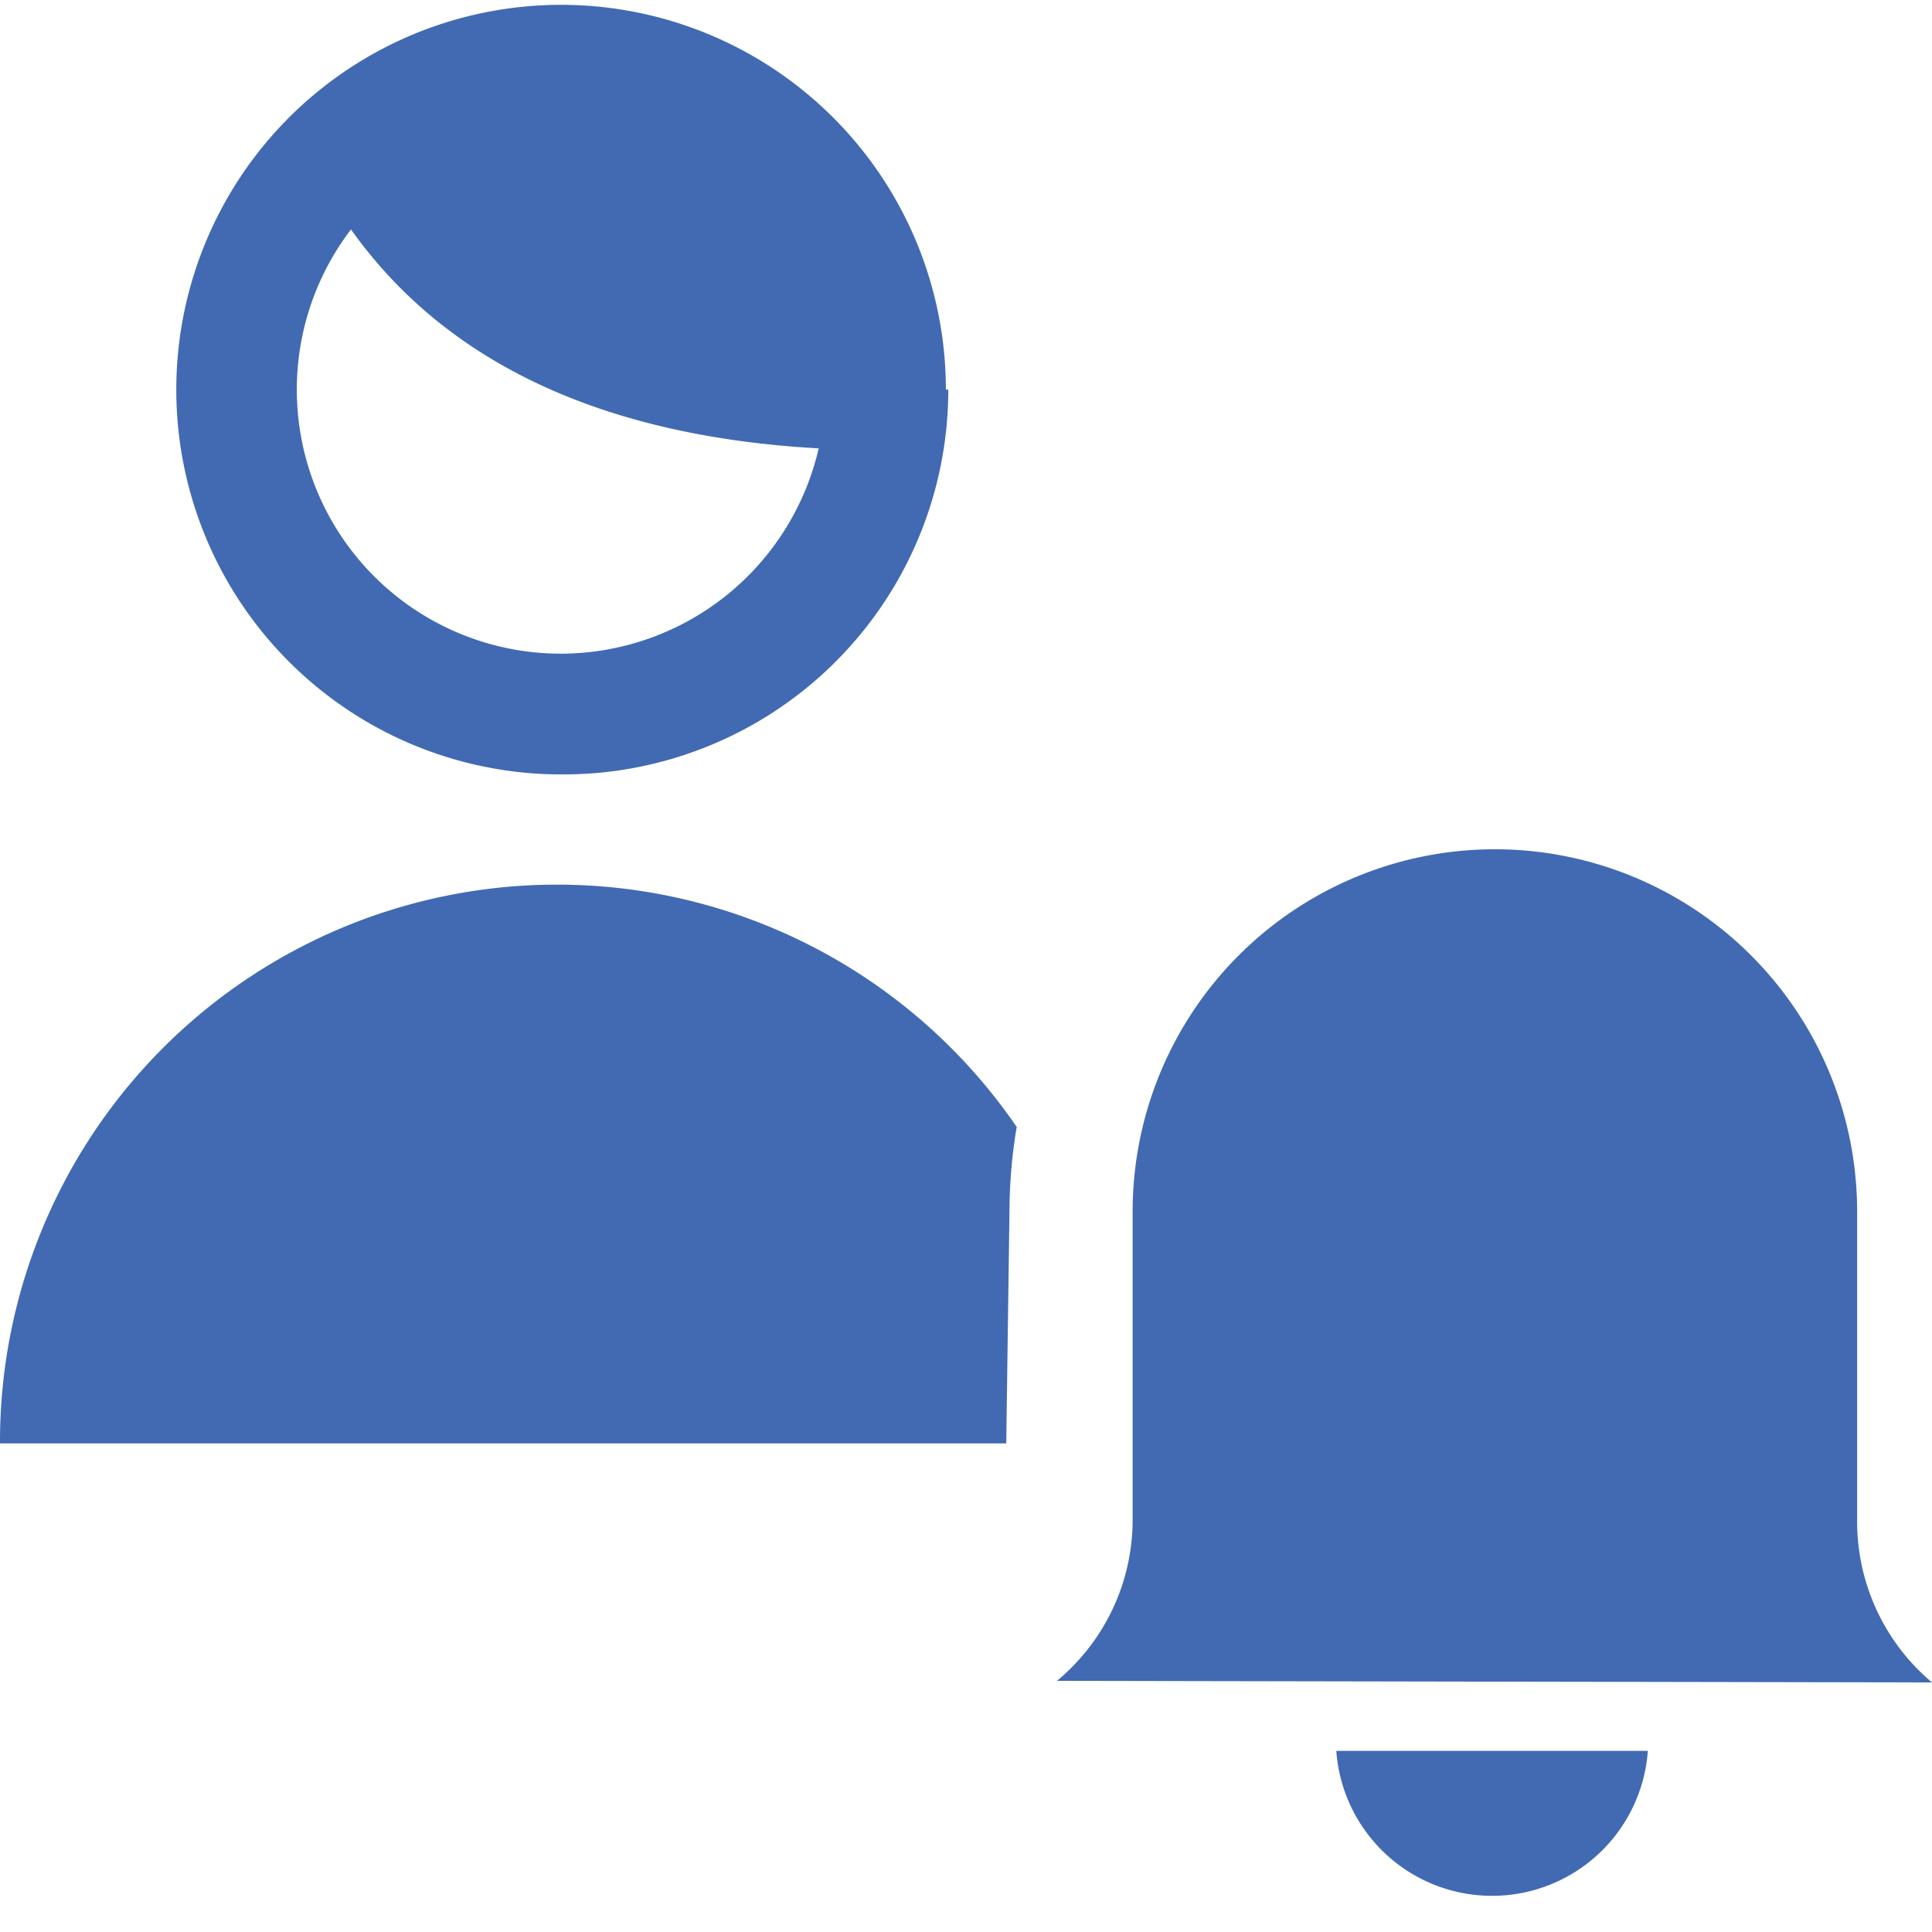
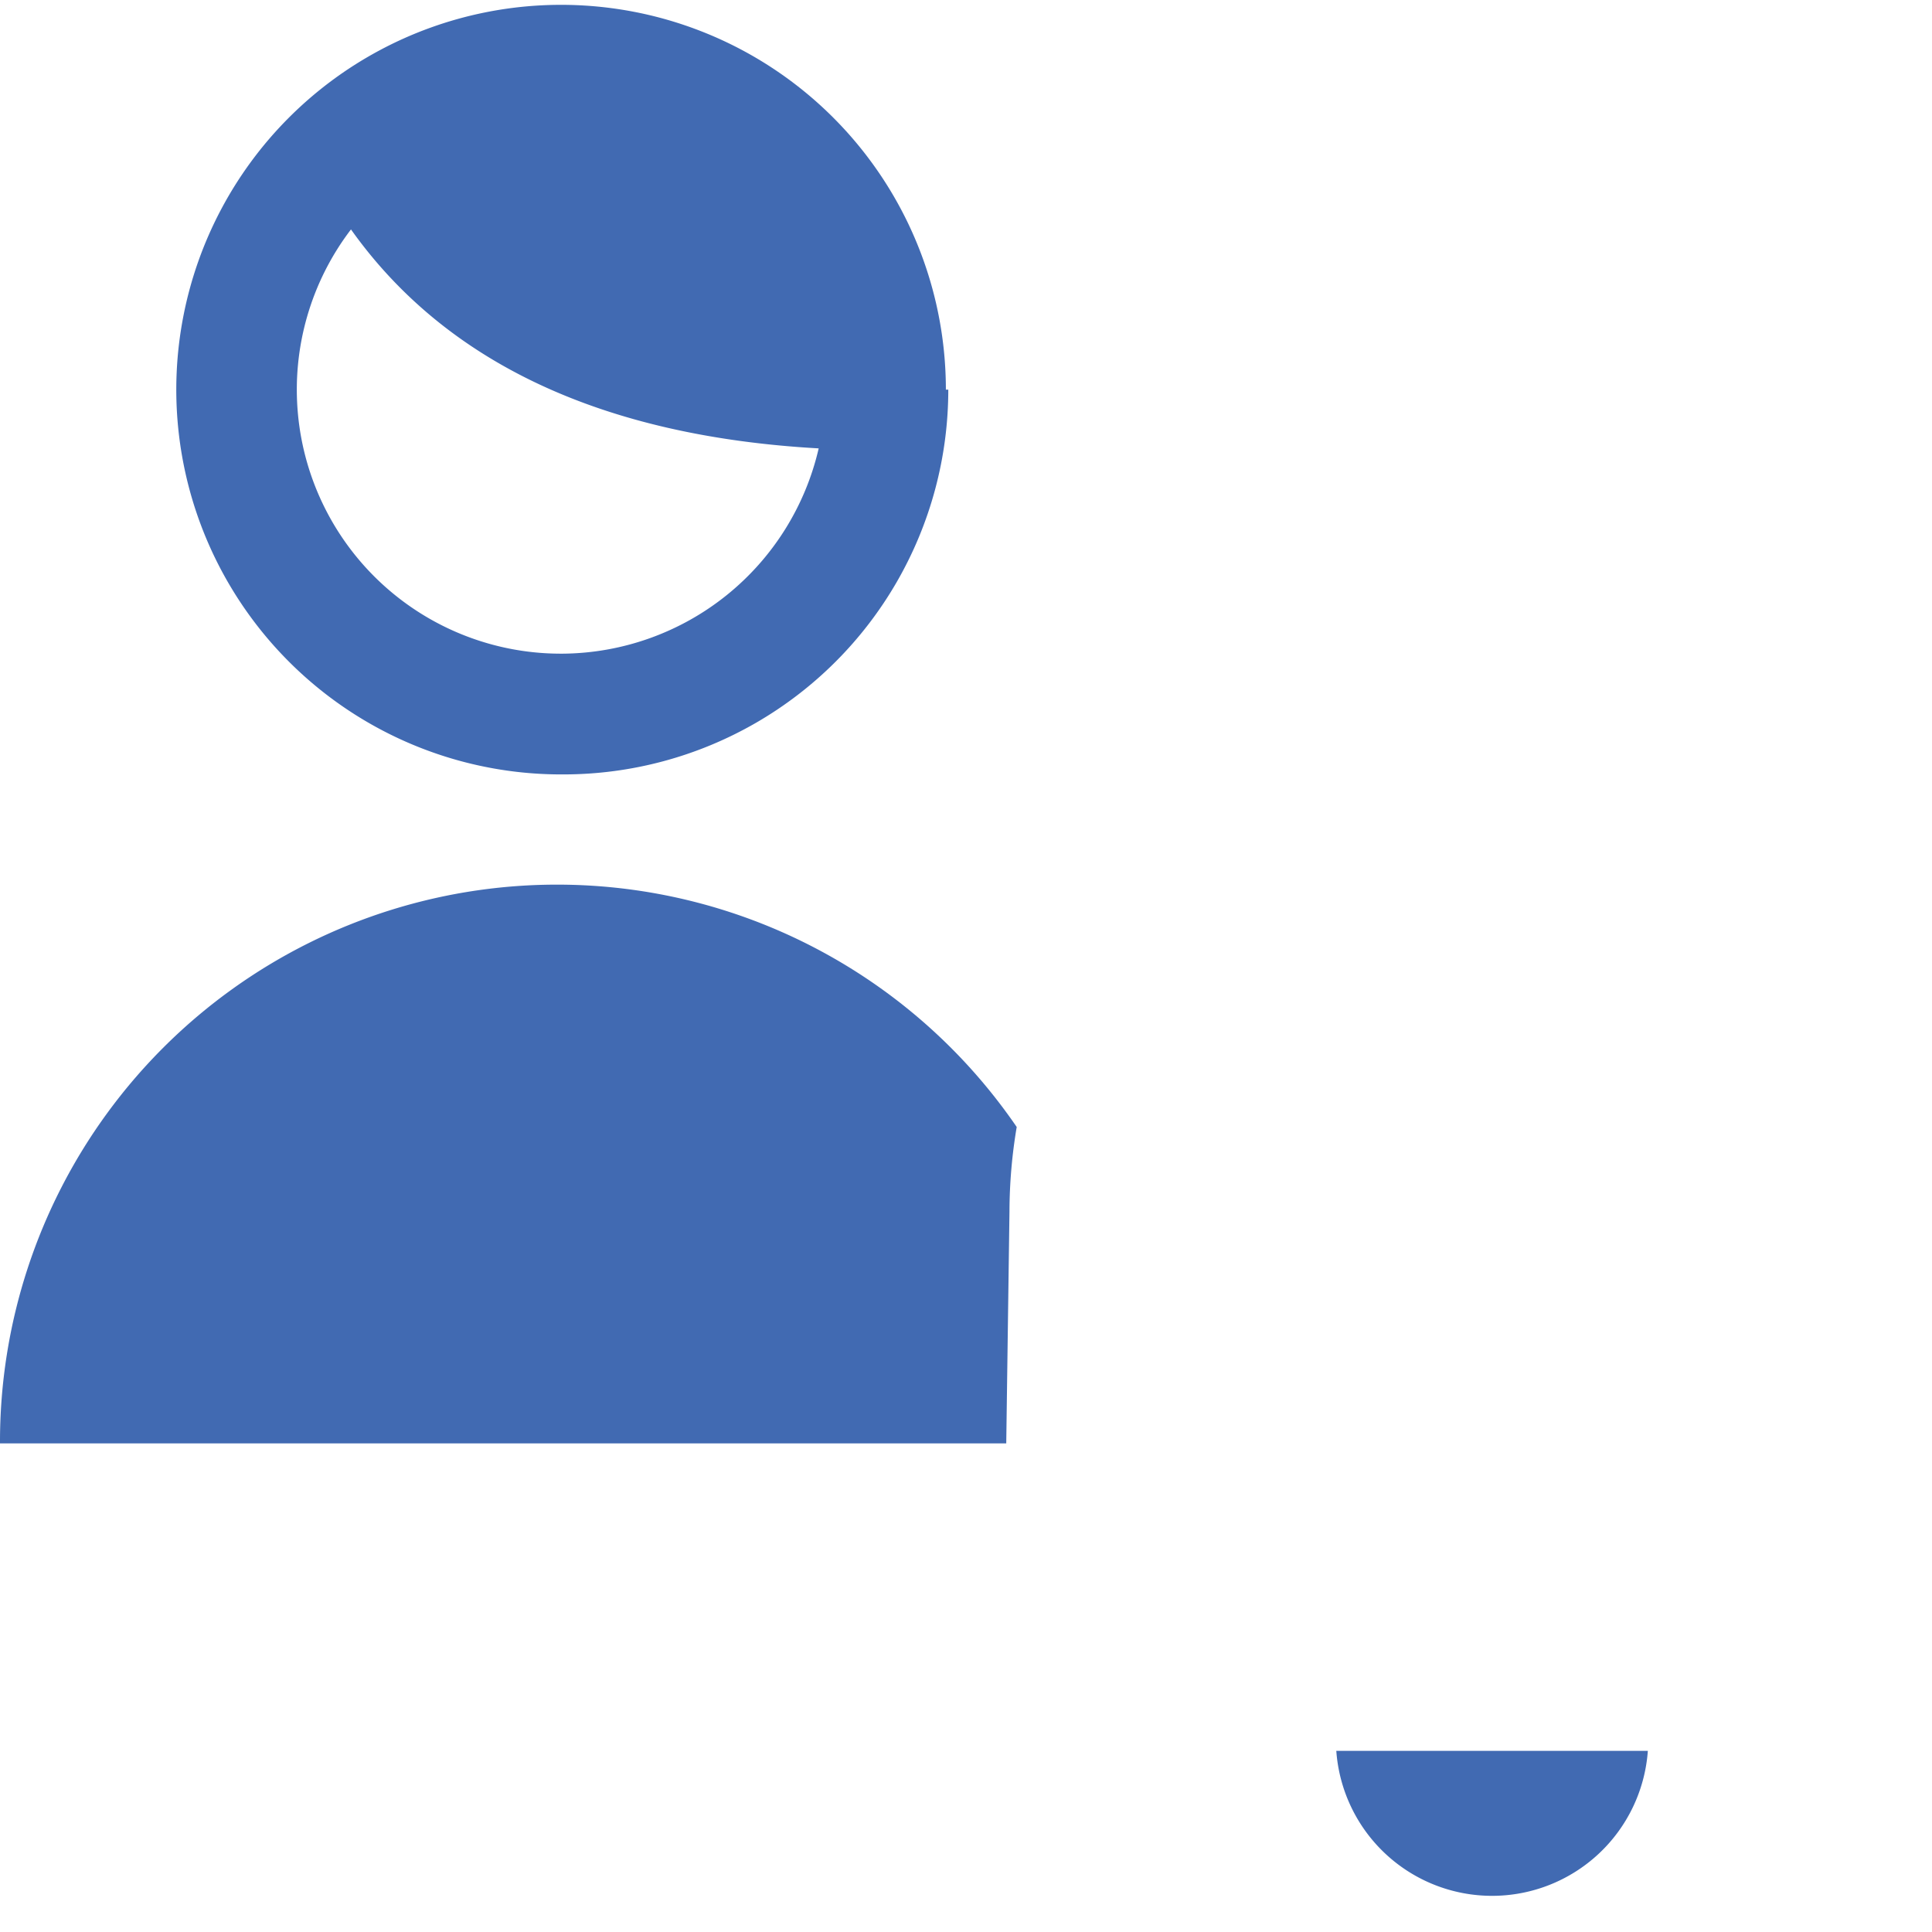
<svg xmlns="http://www.w3.org/2000/svg" viewBox="0 0 24 24" height="48" width="48">
  <g>
    <path d="M11.75,4.84A4.78,4.78,0,1,0,7,9.62a4.78,4.78,0,0,0,4.78-4.78ZM7,8.12A3.28,3.28,0,0,1,4.36,2.85c1.18,1.66,3.13,2.57,5.81,2.72A3.29,3.29,0,0,1,7,8.12Z" fill="#416ab2" />
-     <path d="M24,20.9a2.61,2.61,0,0,1-.93-2V15.05a4.5,4.5,0,1,0-9,0v3.83a2.6,2.6,0,0,1-.94,2Z" fill="#416ab2" />
    <path d="M12.54,15.05A6.38,6.38,0,0,1,12.63,14,6.92,6.92,0,0,0,0,17.93h12.5Z" fill="#416ab2" />
    <path d="M16.6,21.75a1.94,1.94,0,0,0,3.87,0Z" fill="#416ab2" />
  </g>
</svg>